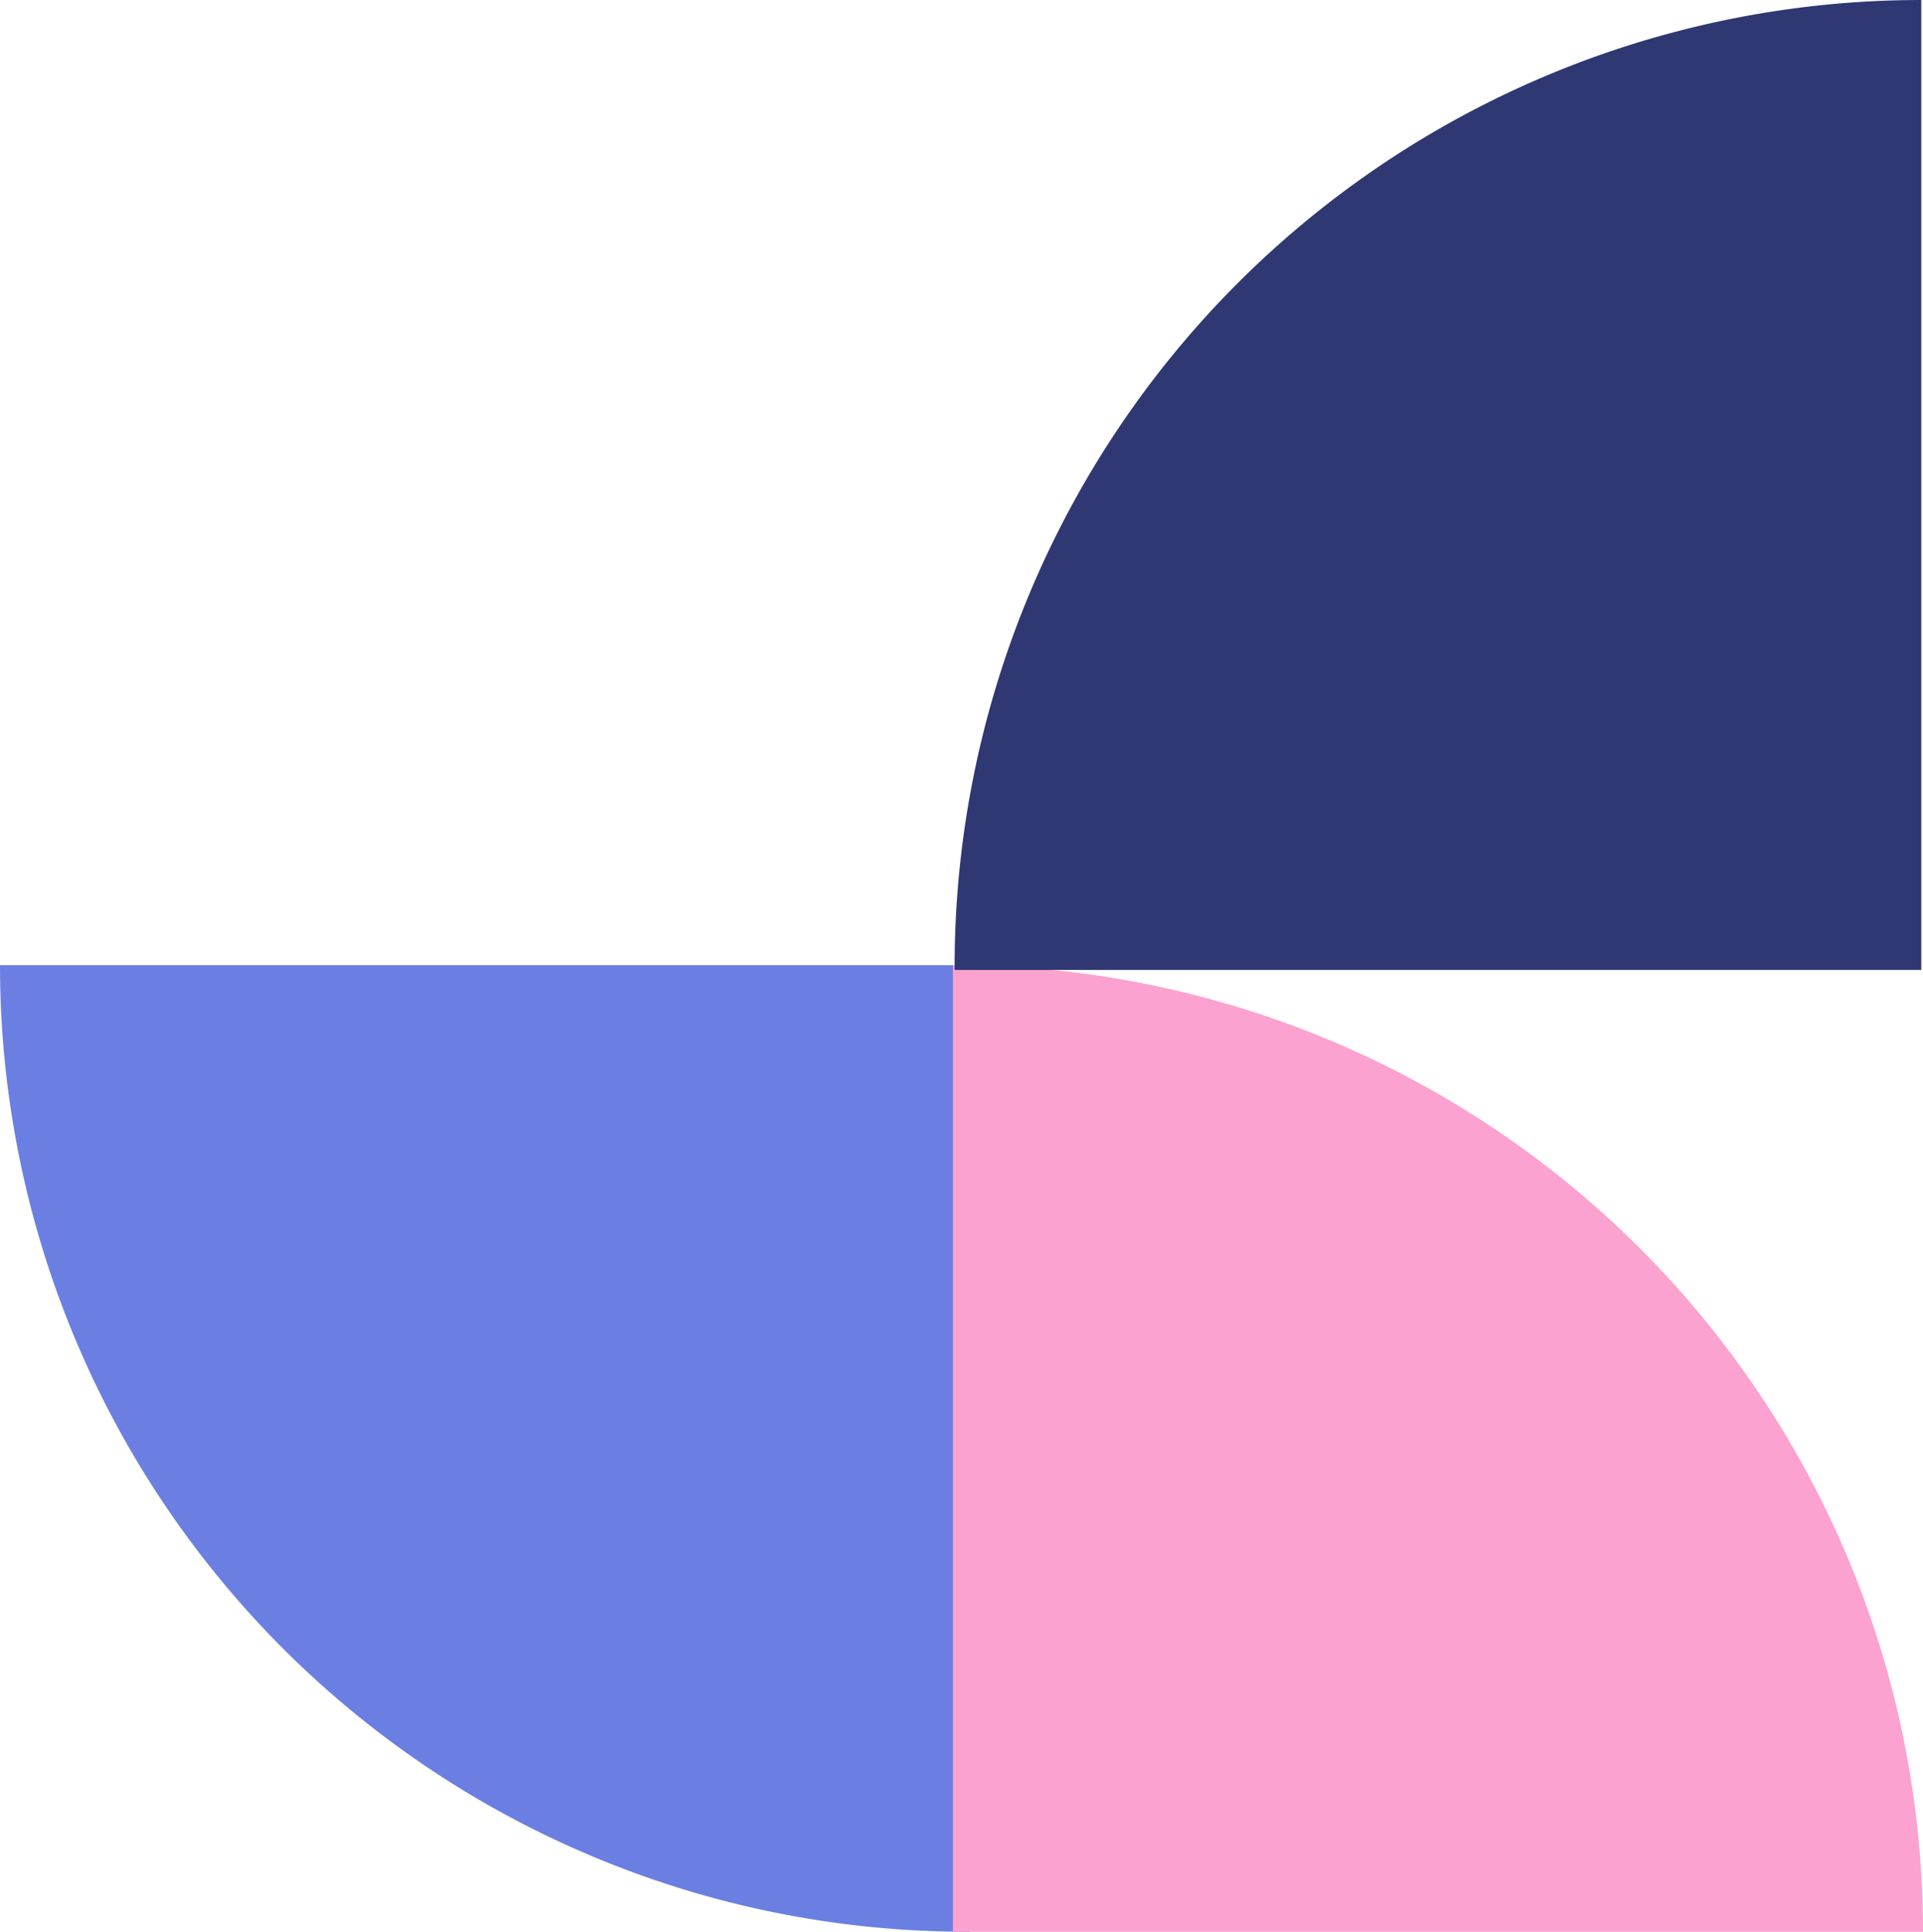
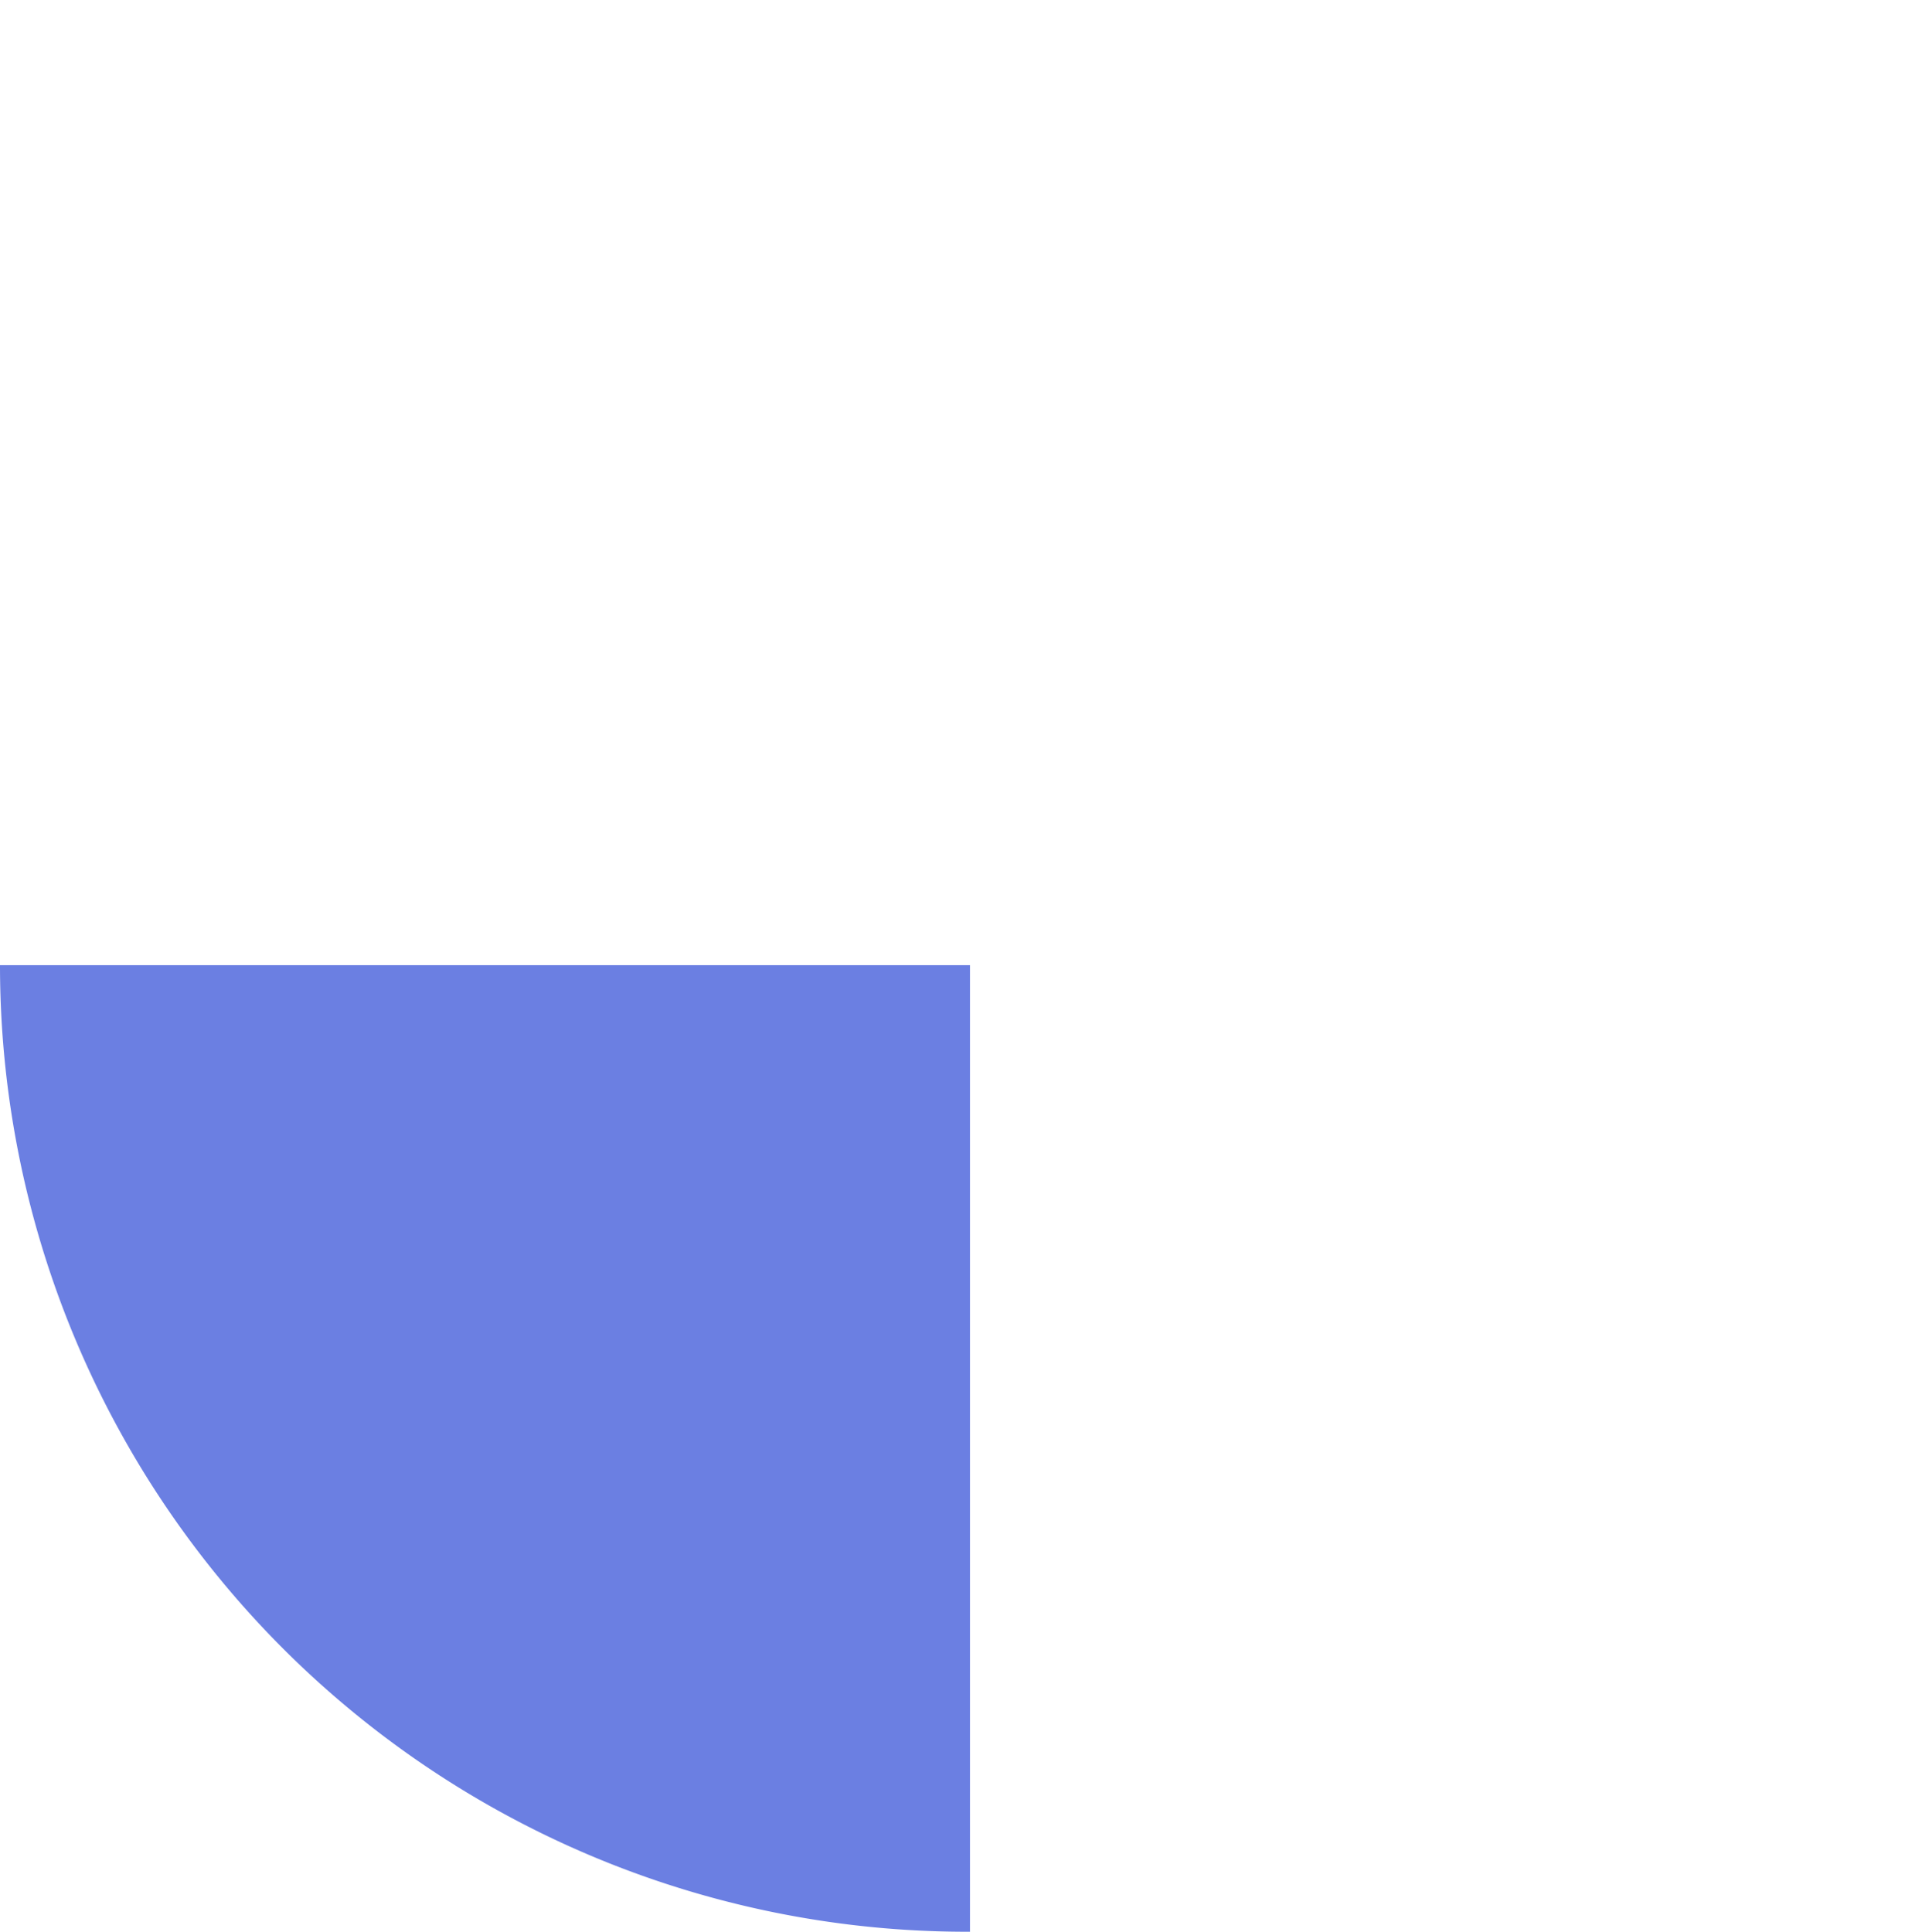
<svg xmlns="http://www.w3.org/2000/svg" width="21.427" height="21.527" viewBox="0 0 21.427 21.527">
  <g id="Grupo_2520" data-name="Grupo 2520" transform="translate(0 -1.227)">
-     <path id="Trazado_366" data-name="Trazado 366" d="M10.771,0A10.771,10.771,0,0,0,0,10.771c0,.013,0,.026,0,.038H10.771Z" transform="translate(0 22.754) rotate(-90)" fill="#6b7fe2" />
-     <path id="Trazado_367" data-name="Trazado 367" d="M10.809,84.028A10.771,10.771,0,0,0,.038,73.257H0V84.028Z" transform="translate(10.618 -61.274)" fill="#fba2d0" />
-     <path id="Trazado_365" data-name="Trazado 365" d="M10.809,10.771A10.771,10.771,0,0,0,.038,0H0V10.771Z" transform="translate(10.637 12.036) rotate(-90)" fill="#2f3872" />
+     <path id="Trazado_366" data-name="Trazado 366" d="M10.771,0A10.771,10.771,0,0,0,0,10.771c0,.013,0,.026,0,.038H10.771" transform="translate(0 22.754) rotate(-90)" fill="#6b7fe2" />
  </g>
</svg>